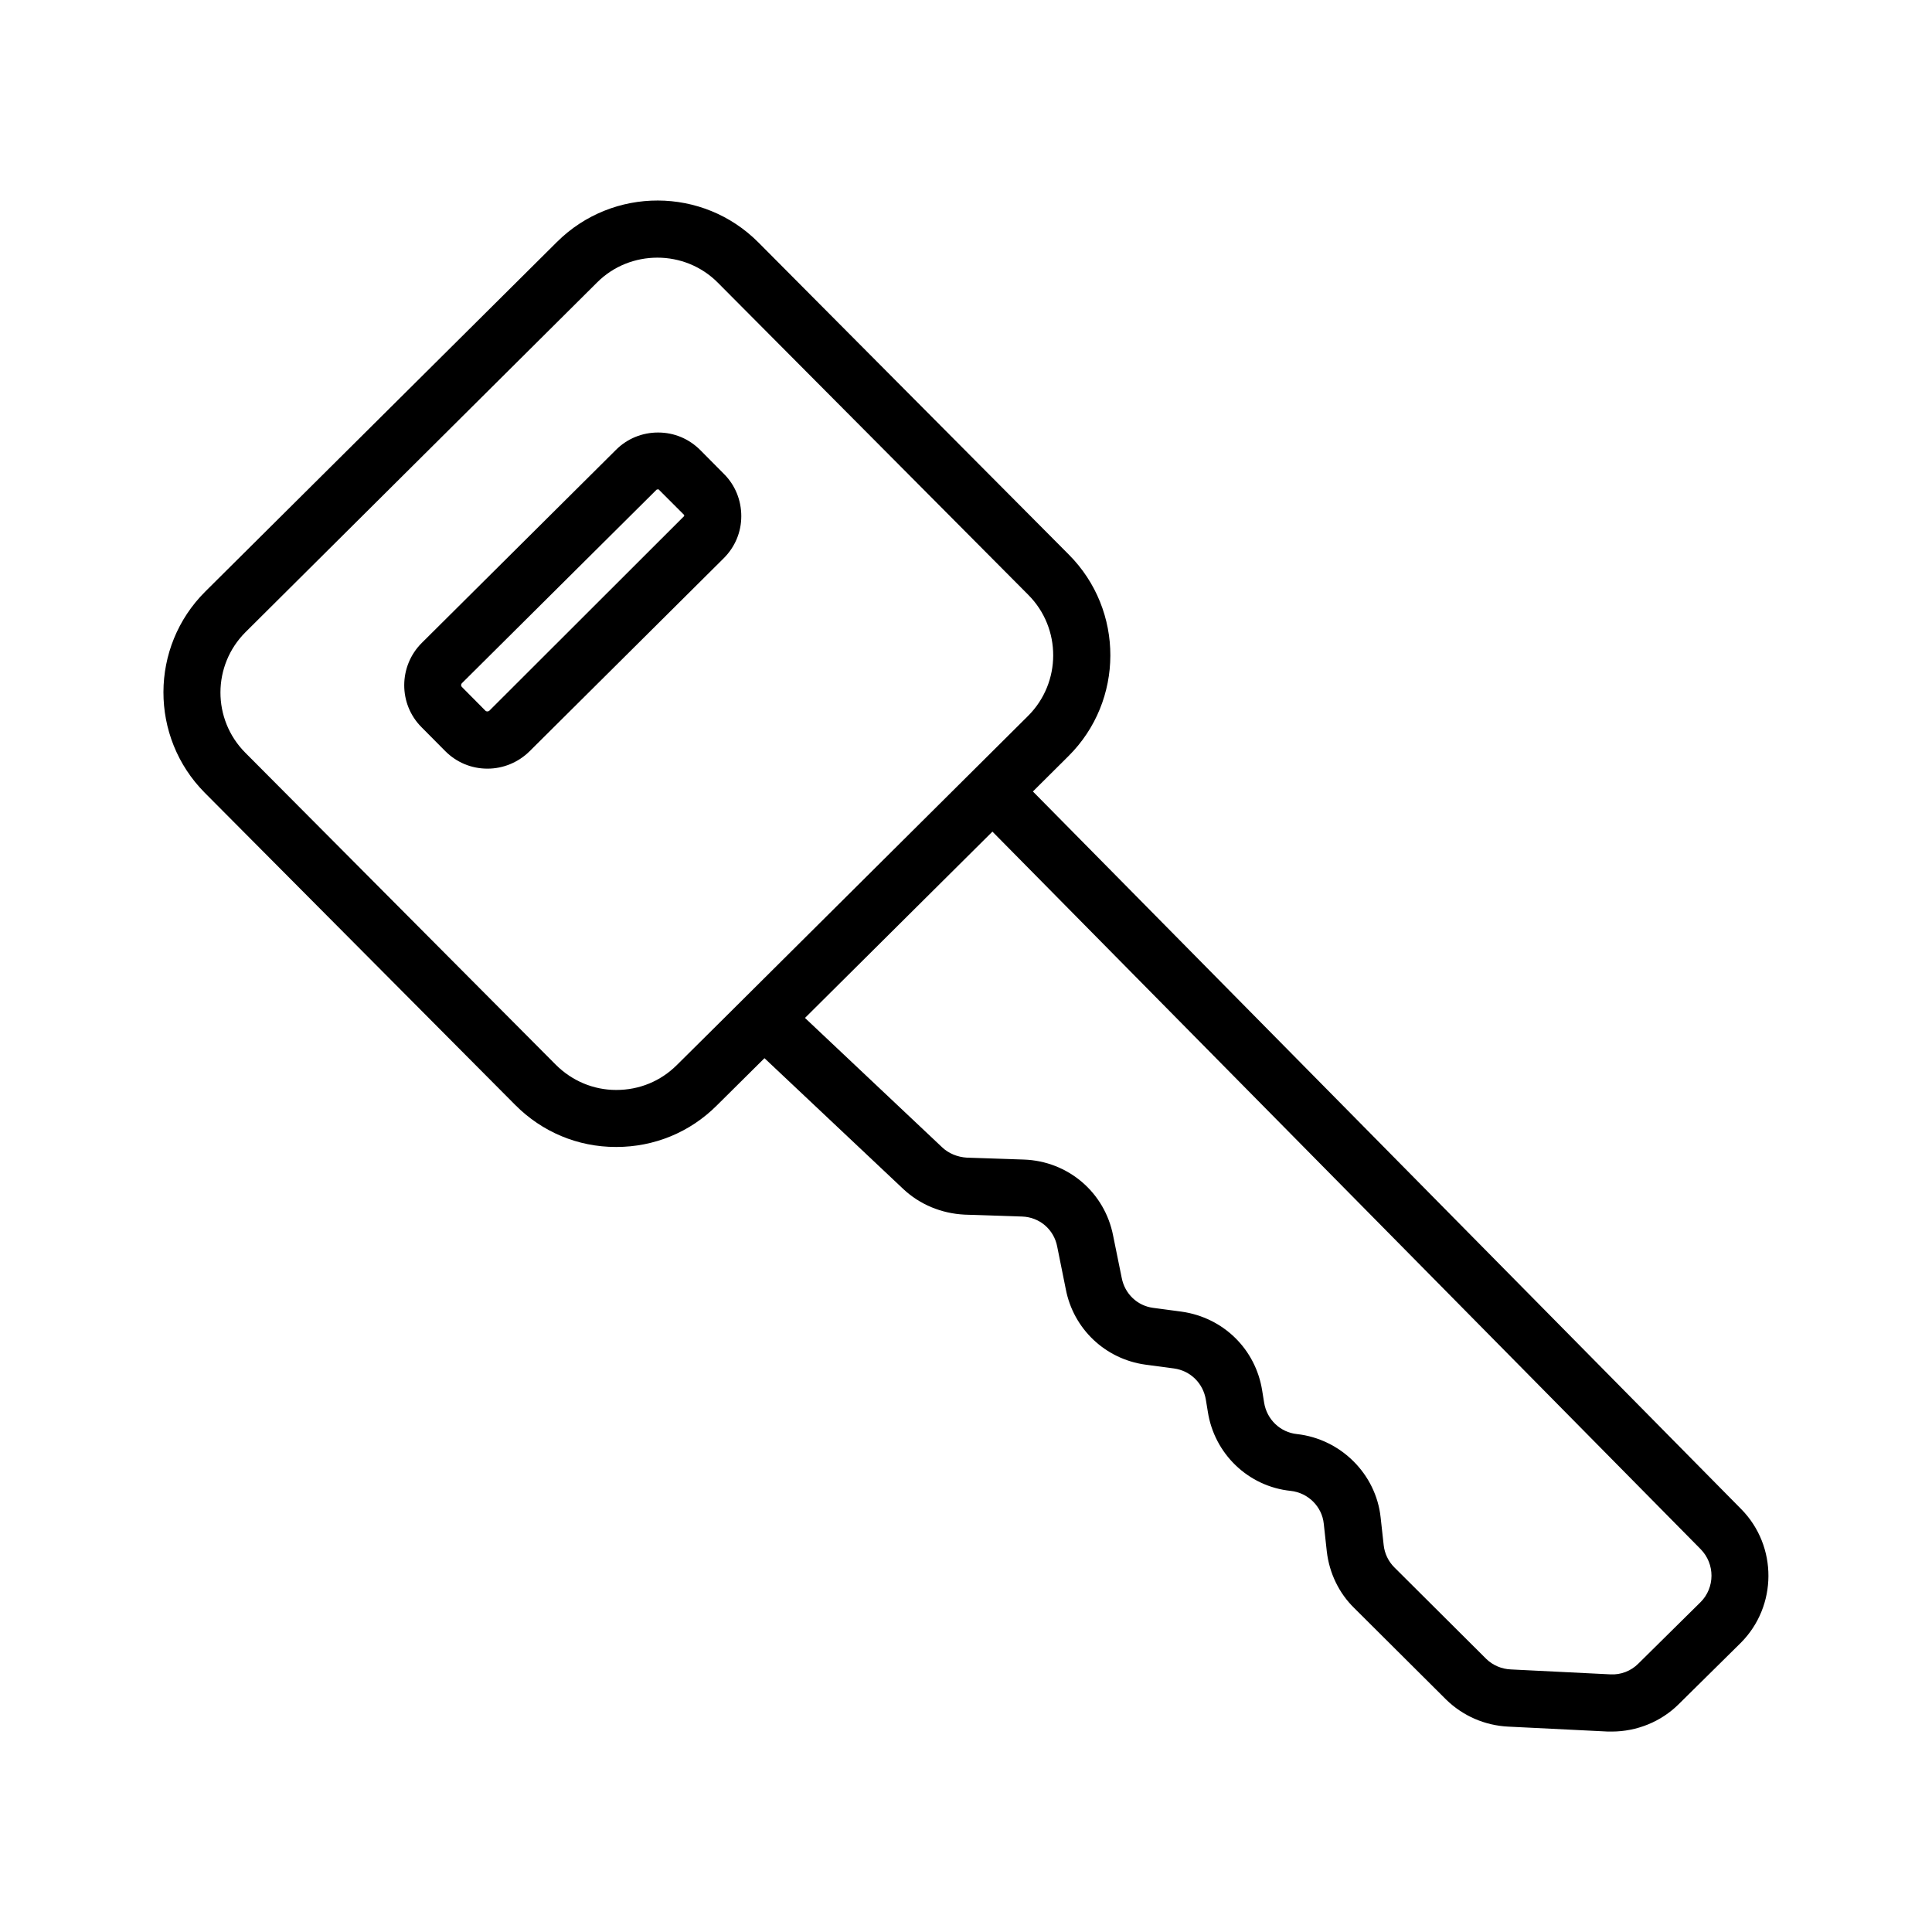
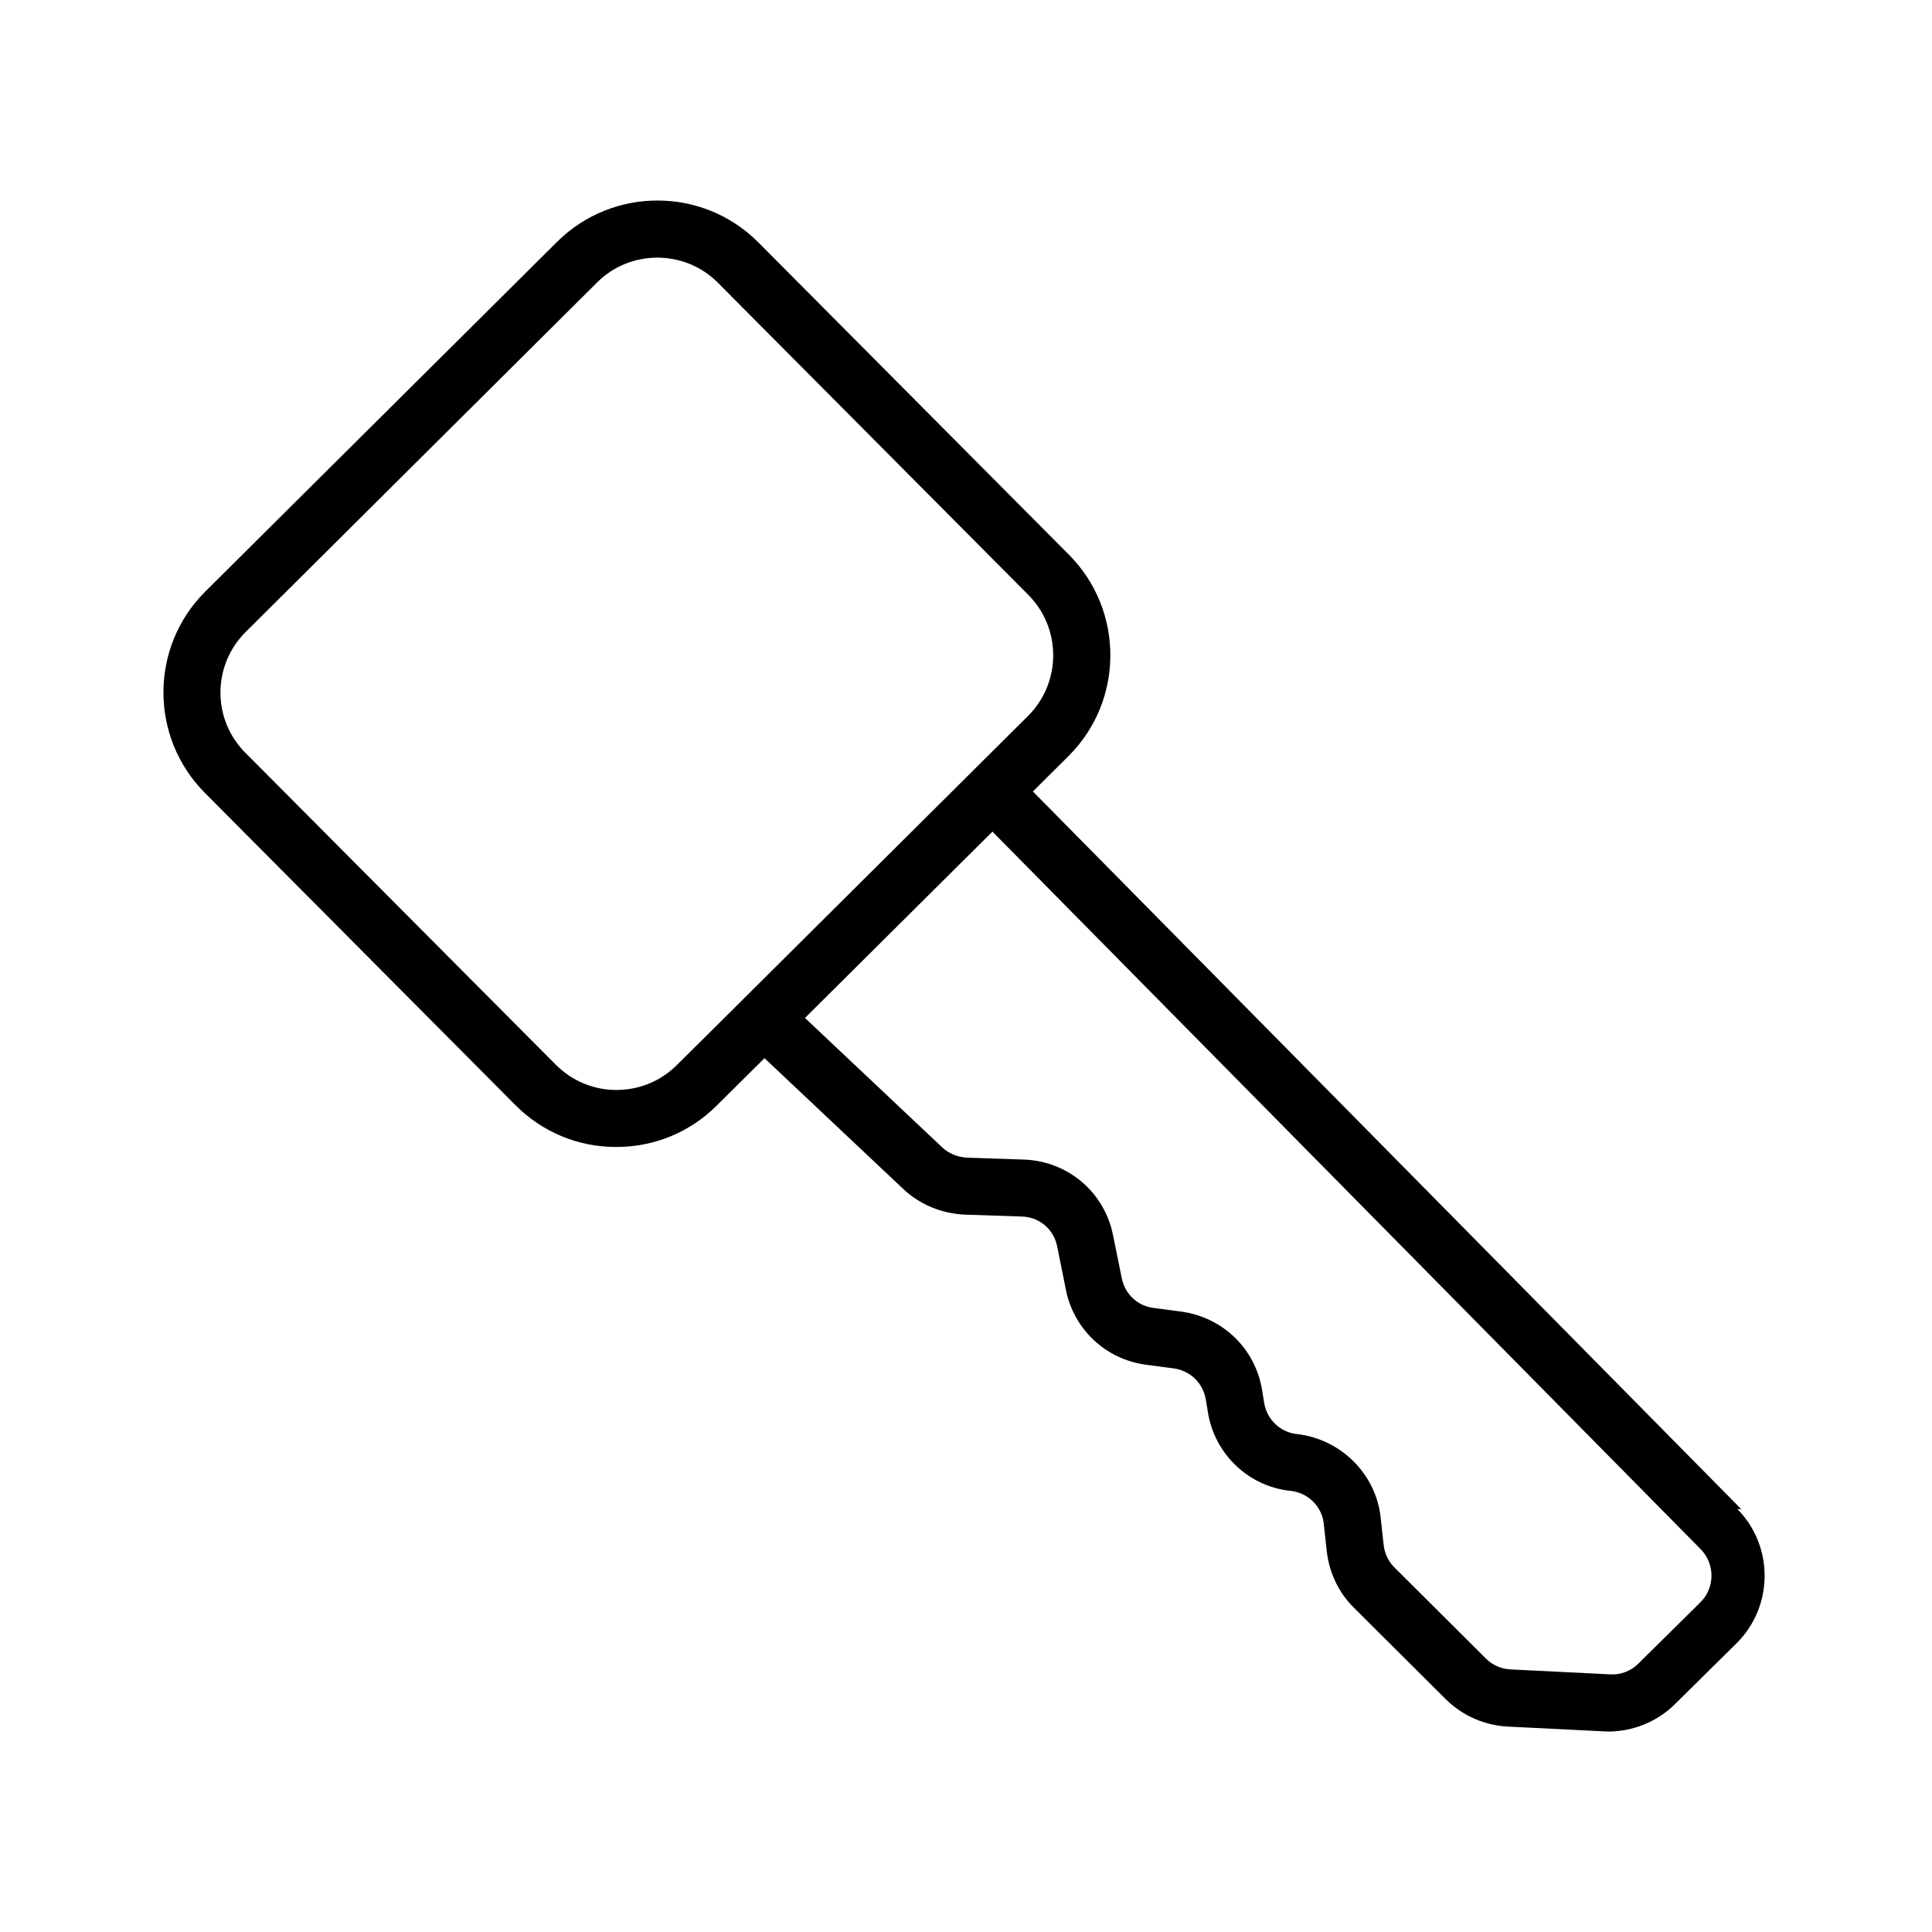
<svg xmlns="http://www.w3.org/2000/svg" fill="#000000" width="800px" height="800px" version="1.1" viewBox="144 144 512 512">
  <g>
-     <path d="m605.45 543.94-187.72-190.19 9.422-9.371c14.762-14.66 14.812-38.641 0.102-53.402l-82.273-82.727c-14.664-14.762-38.594-14.812-53.355-0.152l-93.203 92.648c-14.762 14.66-14.812 38.594-0.152 53.352l82.273 82.727c7.106 7.152 16.574 11.133 26.652 11.133h0.152c10.027 0 19.496-3.879 26.602-10.984l12.645-12.543 36.777 34.66c4.332 4.082 10.078 6.5 16.273 6.801l15.215 0.504c4.637 0.152 8.465 3.426 9.32 8.012l2.266 11.238c2.016 10.531 10.48 18.539 21.109 20l7.559 1.008c4.383 0.605 7.758 3.93 8.465 8.363l0.504 3.074c1.715 11.184 10.73 19.852 21.965 21.008 4.637 0.504 8.312 4.18 8.766 8.715l0.805 7.356c0.656 5.691 3.223 11.035 7.254 14.965l24.383 24.285c4.434 4.332 10.277 6.852 16.426 7.152l26.449 1.309h1.008c6.648 0 13.047-2.621 17.684-7.203l16.523-16.324c9.676-9.719 9.777-25.59 0.105-35.414zm-282.13-117.64c-4.281 4.231-9.875 6.551-16.02 6.551-6.047 0-11.738-2.418-16.02-6.699l-82.277-82.676c-8.816-8.867-8.766-23.176 0.102-31.992l93.152-92.652c4.383-4.383 10.176-6.551 15.973-6.551 5.793 0 11.637 2.215 16.02 6.648l82.273 82.727c8.816 8.867 8.766 23.227-0.051 32.043l-9.371 9.32-71.488 71.09zm271.35 142.28-16.523 16.324c-1.914 1.914-4.586 2.973-7.356 2.82l-26.398-1.309c-2.469-0.102-4.785-1.109-6.5-2.769l-24.383-24.285c-1.562-1.562-2.57-3.629-2.82-5.894l-0.805-7.305c-1.211-11.488-10.531-20.809-22.168-22.117-4.434-0.453-8.012-3.879-8.715-8.363l-0.504-3.125c-1.715-10.984-10.277-19.398-21.363-20.957l-7.559-1.008c-4.18-0.555-7.508-3.727-8.312-7.961l-2.266-11.133c-2.215-11.488-11.941-19.801-23.68-20.203l-15.062-0.504c-2.519-0.152-4.836-1.109-6.551-2.719l-36.375-34.309 49.676-49.375 187.67 190.14c3.875 3.926 3.824 10.227-0.004 14.055z" />
-     <path d="m273.19 347.7c-4.281 0-8.211-1.664-11.184-4.637l-6.297-6.348c-6.144-6.144-6.098-16.172 0.051-22.32l51.488-51.188c2.973-2.973 6.953-4.586 11.133-4.586h0.051c4.231 0 8.16 1.664 11.133 4.637l6.297 6.348c2.973 2.973 4.586 6.953 4.586 11.184s-1.664 8.16-4.637 11.133l-51.488 51.191c-2.973 2.922-6.953 4.586-11.133 4.586zm45.141-74.008c-0.152 0-0.352 0.051-0.453 0.203l-51.492 51.184c-0.25 0.25-0.25 0.707 0 0.957l6.297 6.348c0.203 0.203 0.707 0.203 0.957 0l51.691-51.641c0-0.203-0.051-0.352-0.203-0.453l-6.348-6.348c-0.098-0.203-0.25-0.25-0.449-0.25z" />
+     <path d="m605.45 543.94-187.72-190.19 9.422-9.371c14.762-14.66 14.812-38.641 0.102-53.402l-82.273-82.727c-14.664-14.762-38.594-14.812-53.355-0.152l-93.203 92.648c-14.762 14.66-14.812 38.594-0.152 53.352l82.273 82.727c7.106 7.152 16.574 11.133 26.652 11.133h0.152c10.027 0 19.496-3.879 26.602-10.984l12.645-12.543 36.777 34.66c4.332 4.082 10.078 6.5 16.273 6.801l15.215 0.504c4.637 0.152 8.465 3.426 9.32 8.012l2.266 11.238c2.016 10.531 10.48 18.539 21.109 20l7.559 1.008c4.383 0.605 7.758 3.93 8.465 8.363l0.504 3.074c1.715 11.184 10.73 19.852 21.965 21.008 4.637 0.504 8.312 4.18 8.766 8.715l0.805 7.356c0.656 5.691 3.223 11.035 7.254 14.965l24.383 24.285c4.434 4.332 10.277 6.852 16.426 7.152l26.449 1.309c6.648 0 13.047-2.621 17.684-7.203l16.523-16.324c9.676-9.719 9.777-25.59 0.105-35.414zm-282.13-117.64c-4.281 4.231-9.875 6.551-16.02 6.551-6.047 0-11.738-2.418-16.02-6.699l-82.277-82.676c-8.816-8.867-8.766-23.176 0.102-31.992l93.152-92.652c4.383-4.383 10.176-6.551 15.973-6.551 5.793 0 11.637 2.215 16.02 6.648l82.273 82.727c8.816 8.867 8.766 23.227-0.051 32.043l-9.371 9.32-71.488 71.09zm271.35 142.28-16.523 16.324c-1.914 1.914-4.586 2.973-7.356 2.82l-26.398-1.309c-2.469-0.102-4.785-1.109-6.5-2.769l-24.383-24.285c-1.562-1.562-2.57-3.629-2.82-5.894l-0.805-7.305c-1.211-11.488-10.531-20.809-22.168-22.117-4.434-0.453-8.012-3.879-8.715-8.363l-0.504-3.125c-1.715-10.984-10.277-19.398-21.363-20.957l-7.559-1.008c-4.18-0.555-7.508-3.727-8.312-7.961l-2.266-11.133c-2.215-11.488-11.941-19.801-23.68-20.203l-15.062-0.504c-2.519-0.152-4.836-1.109-6.551-2.719l-36.375-34.309 49.676-49.375 187.67 190.14c3.875 3.926 3.824 10.227-0.004 14.055z" />
  </g>
</svg>